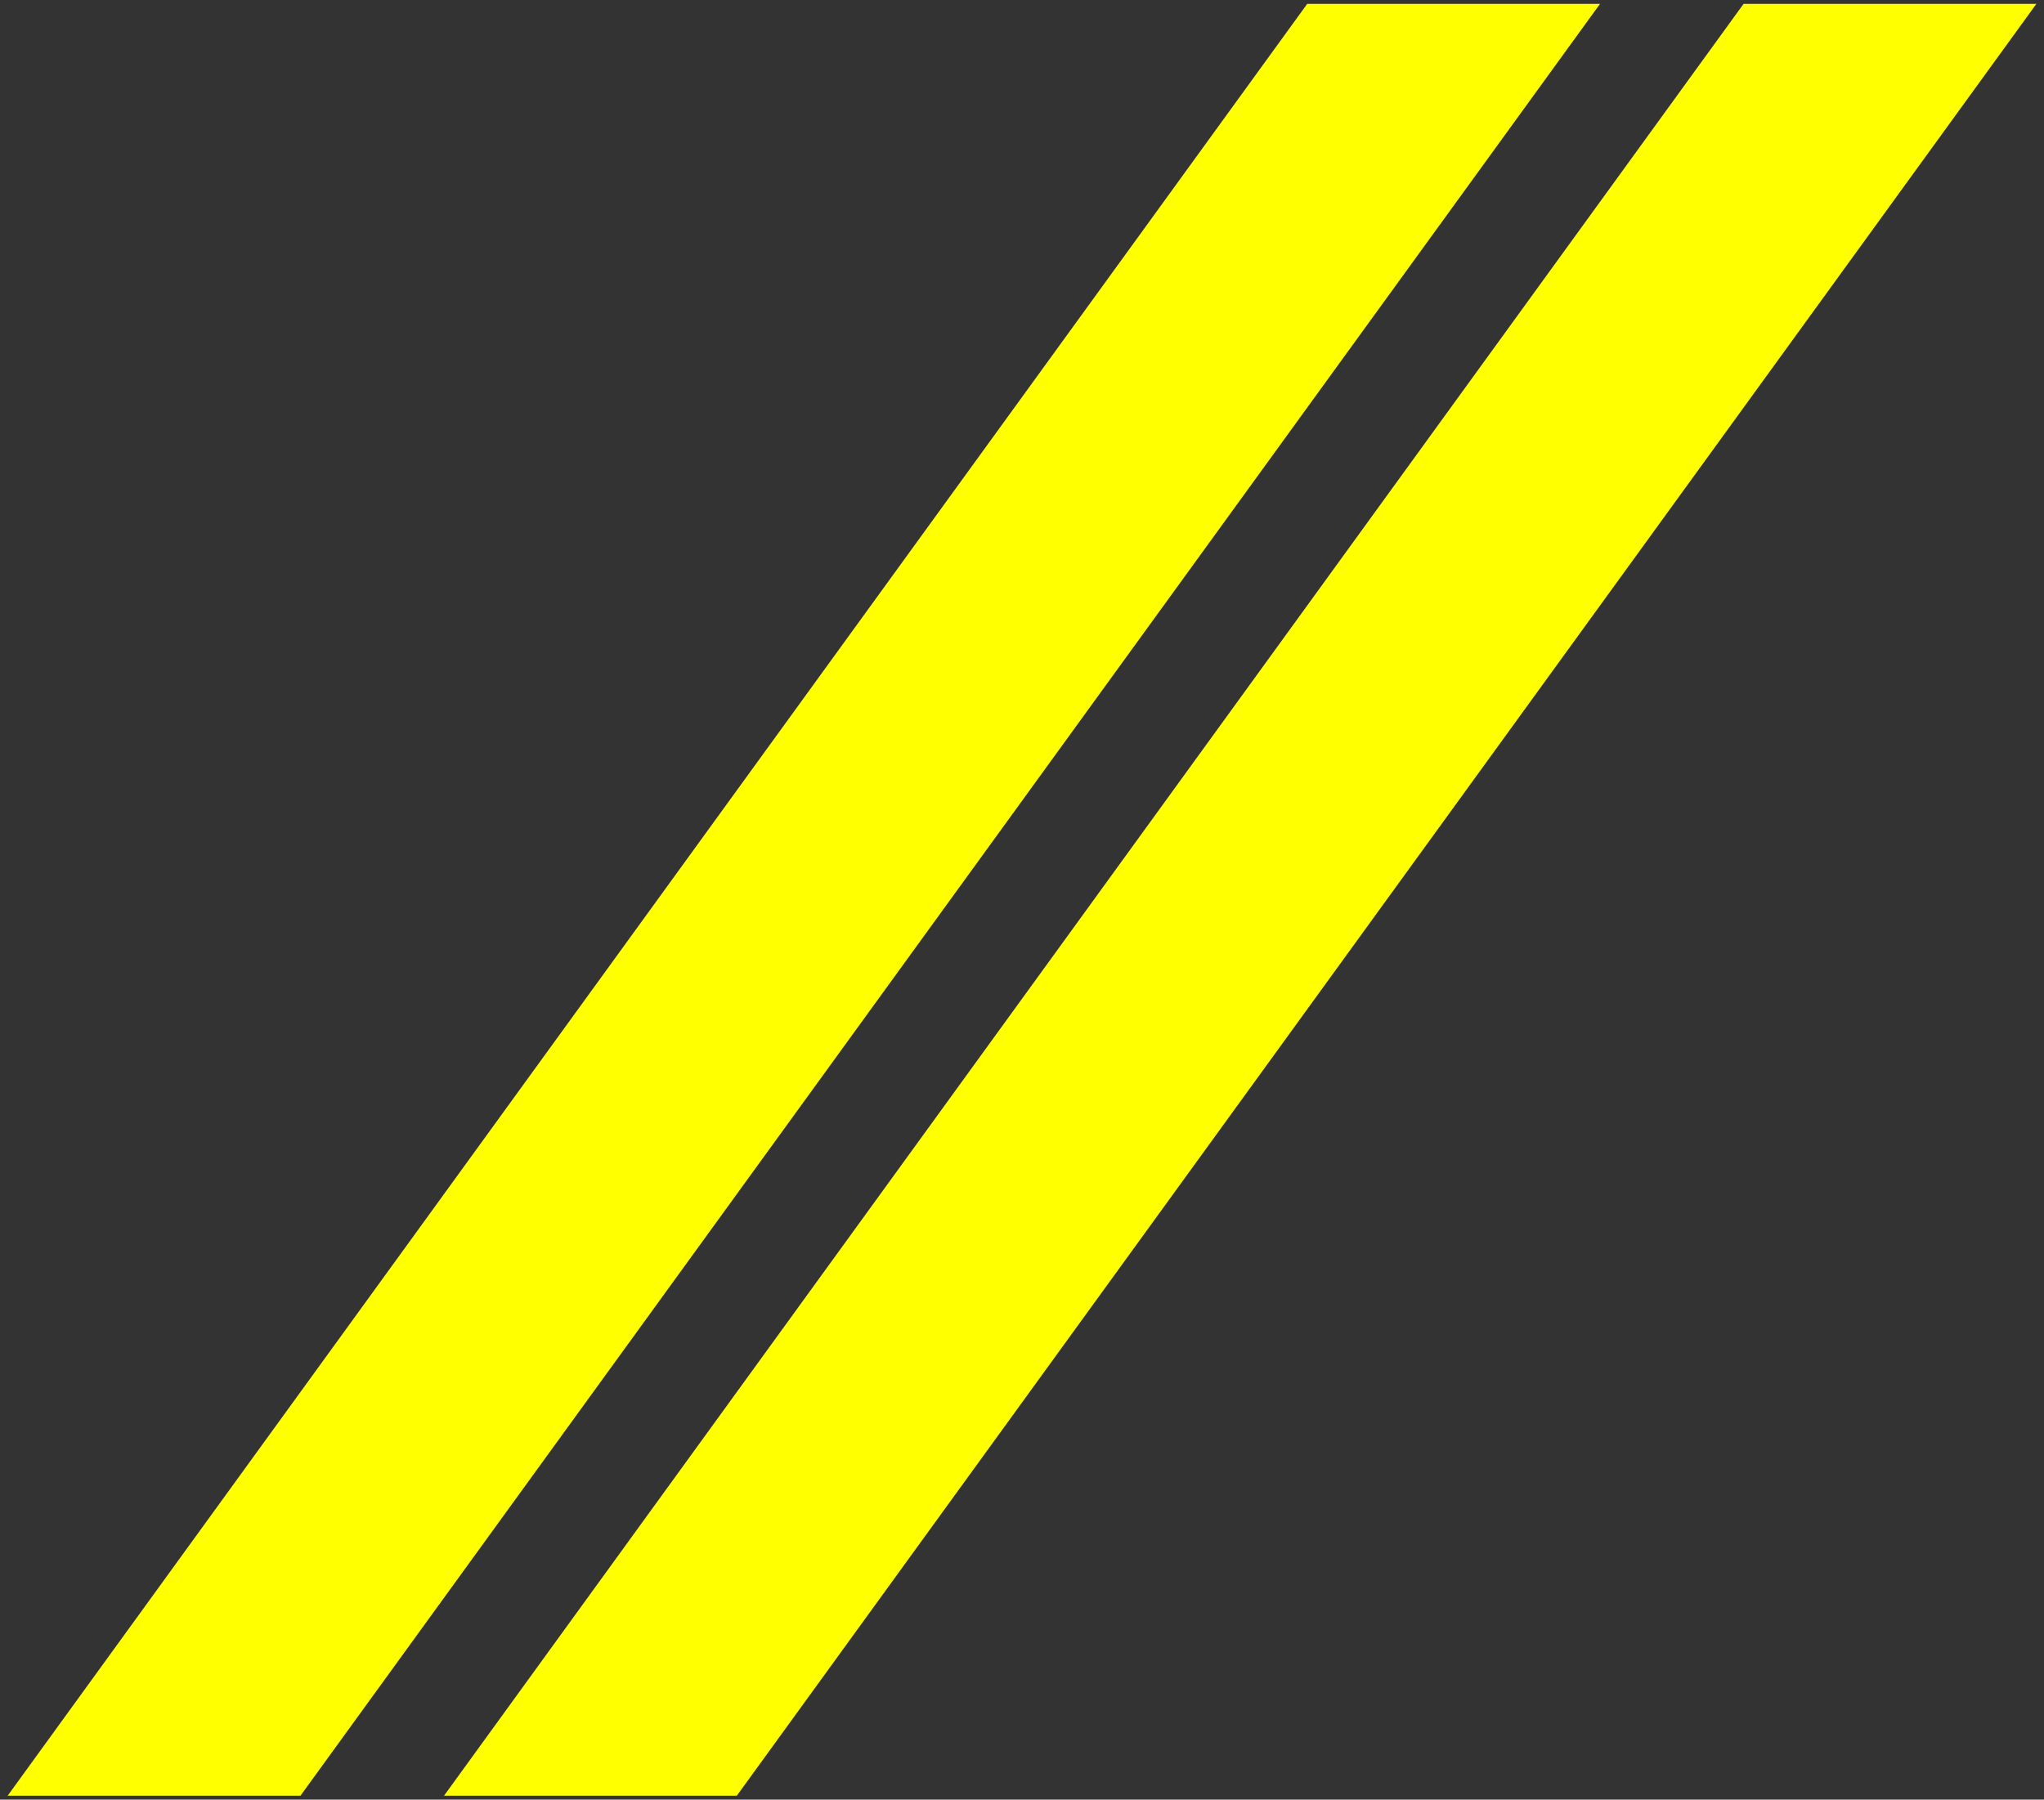
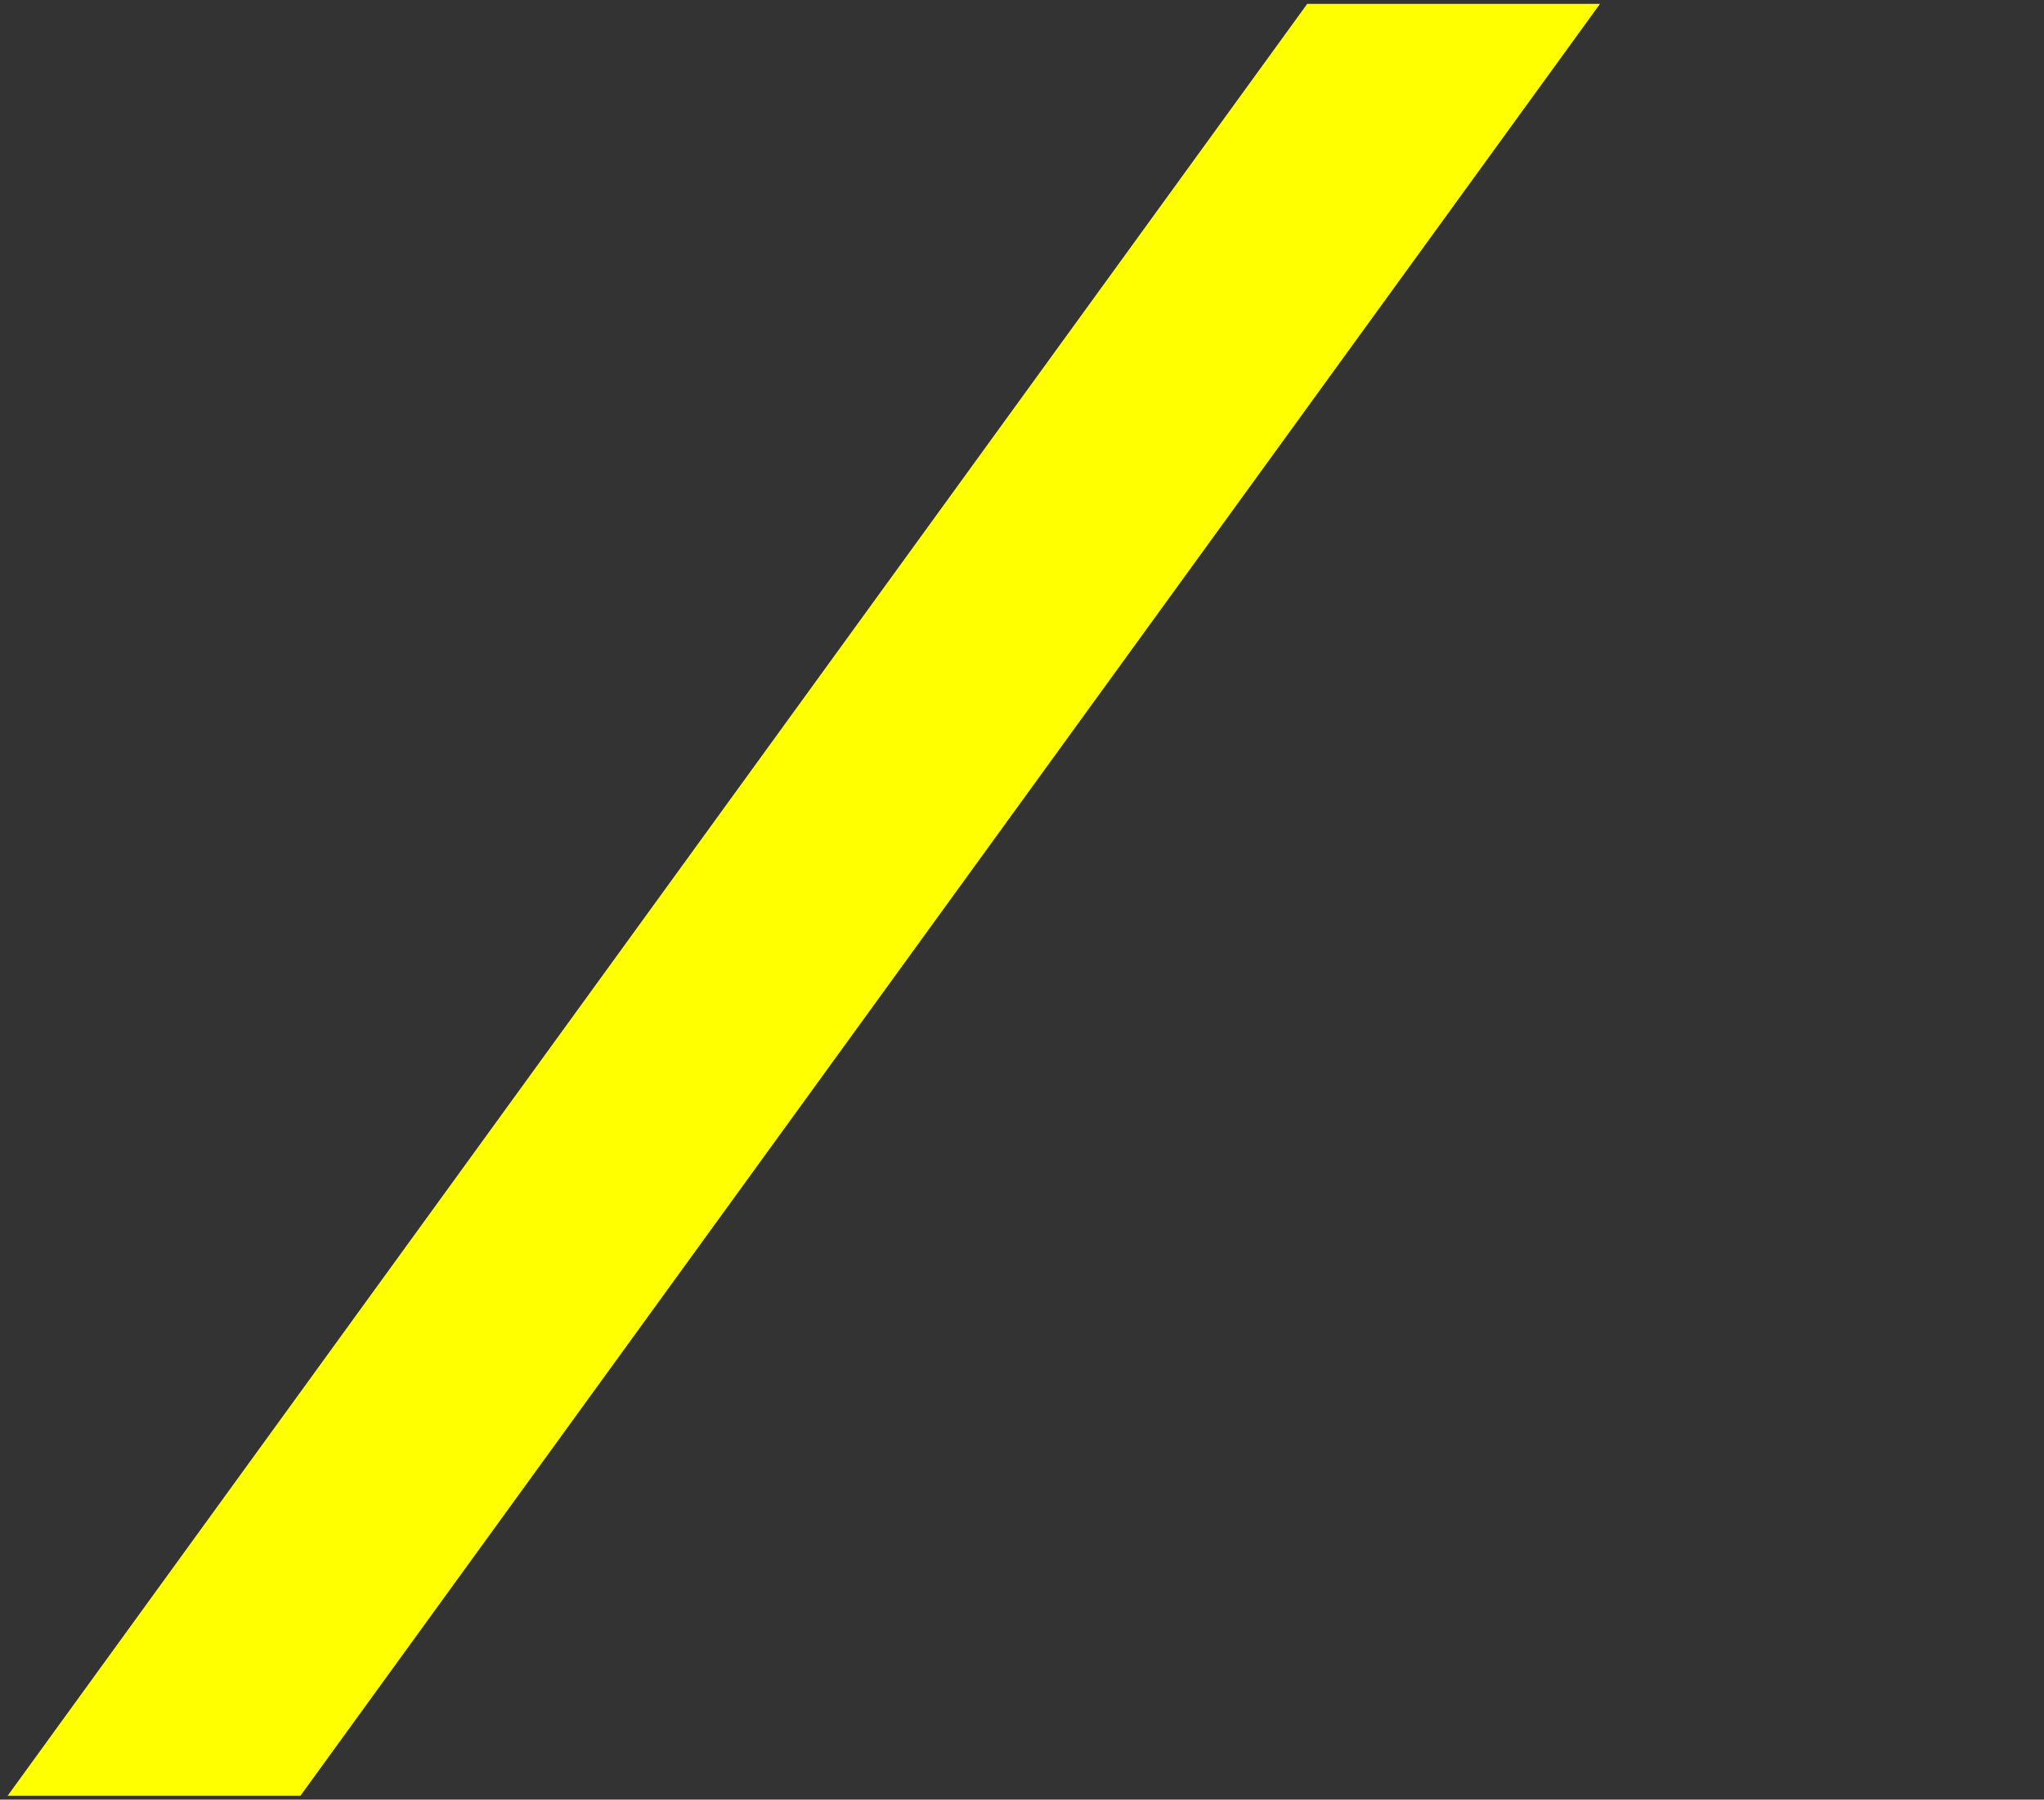
<svg xmlns="http://www.w3.org/2000/svg" width="262.315" height="231" viewBox="0 0 262.315 231">
  <rect x="0" y="0" width="262.315" height="231" fill="#333333" stroke="none" />
  <g transform="translate(0.98 0.5)">
    <path d="M0,230H37.578L204.355,0H166.777Z" transform="translate(0 0)" fill="#ff0" stroke="rgba(0,0,0,0)" stroke-miterlimit="10" stroke-width="1" />
    <g transform="translate(56)">
-       <path d="M0,230H37.578L204.355,0H166.777Z" transform="translate(0 0)" fill="#ff0" stroke="rgba(0,0,0,0)" stroke-miterlimit="10" stroke-width="1" />
-     </g>
+       </g>
  </g>
</svg>